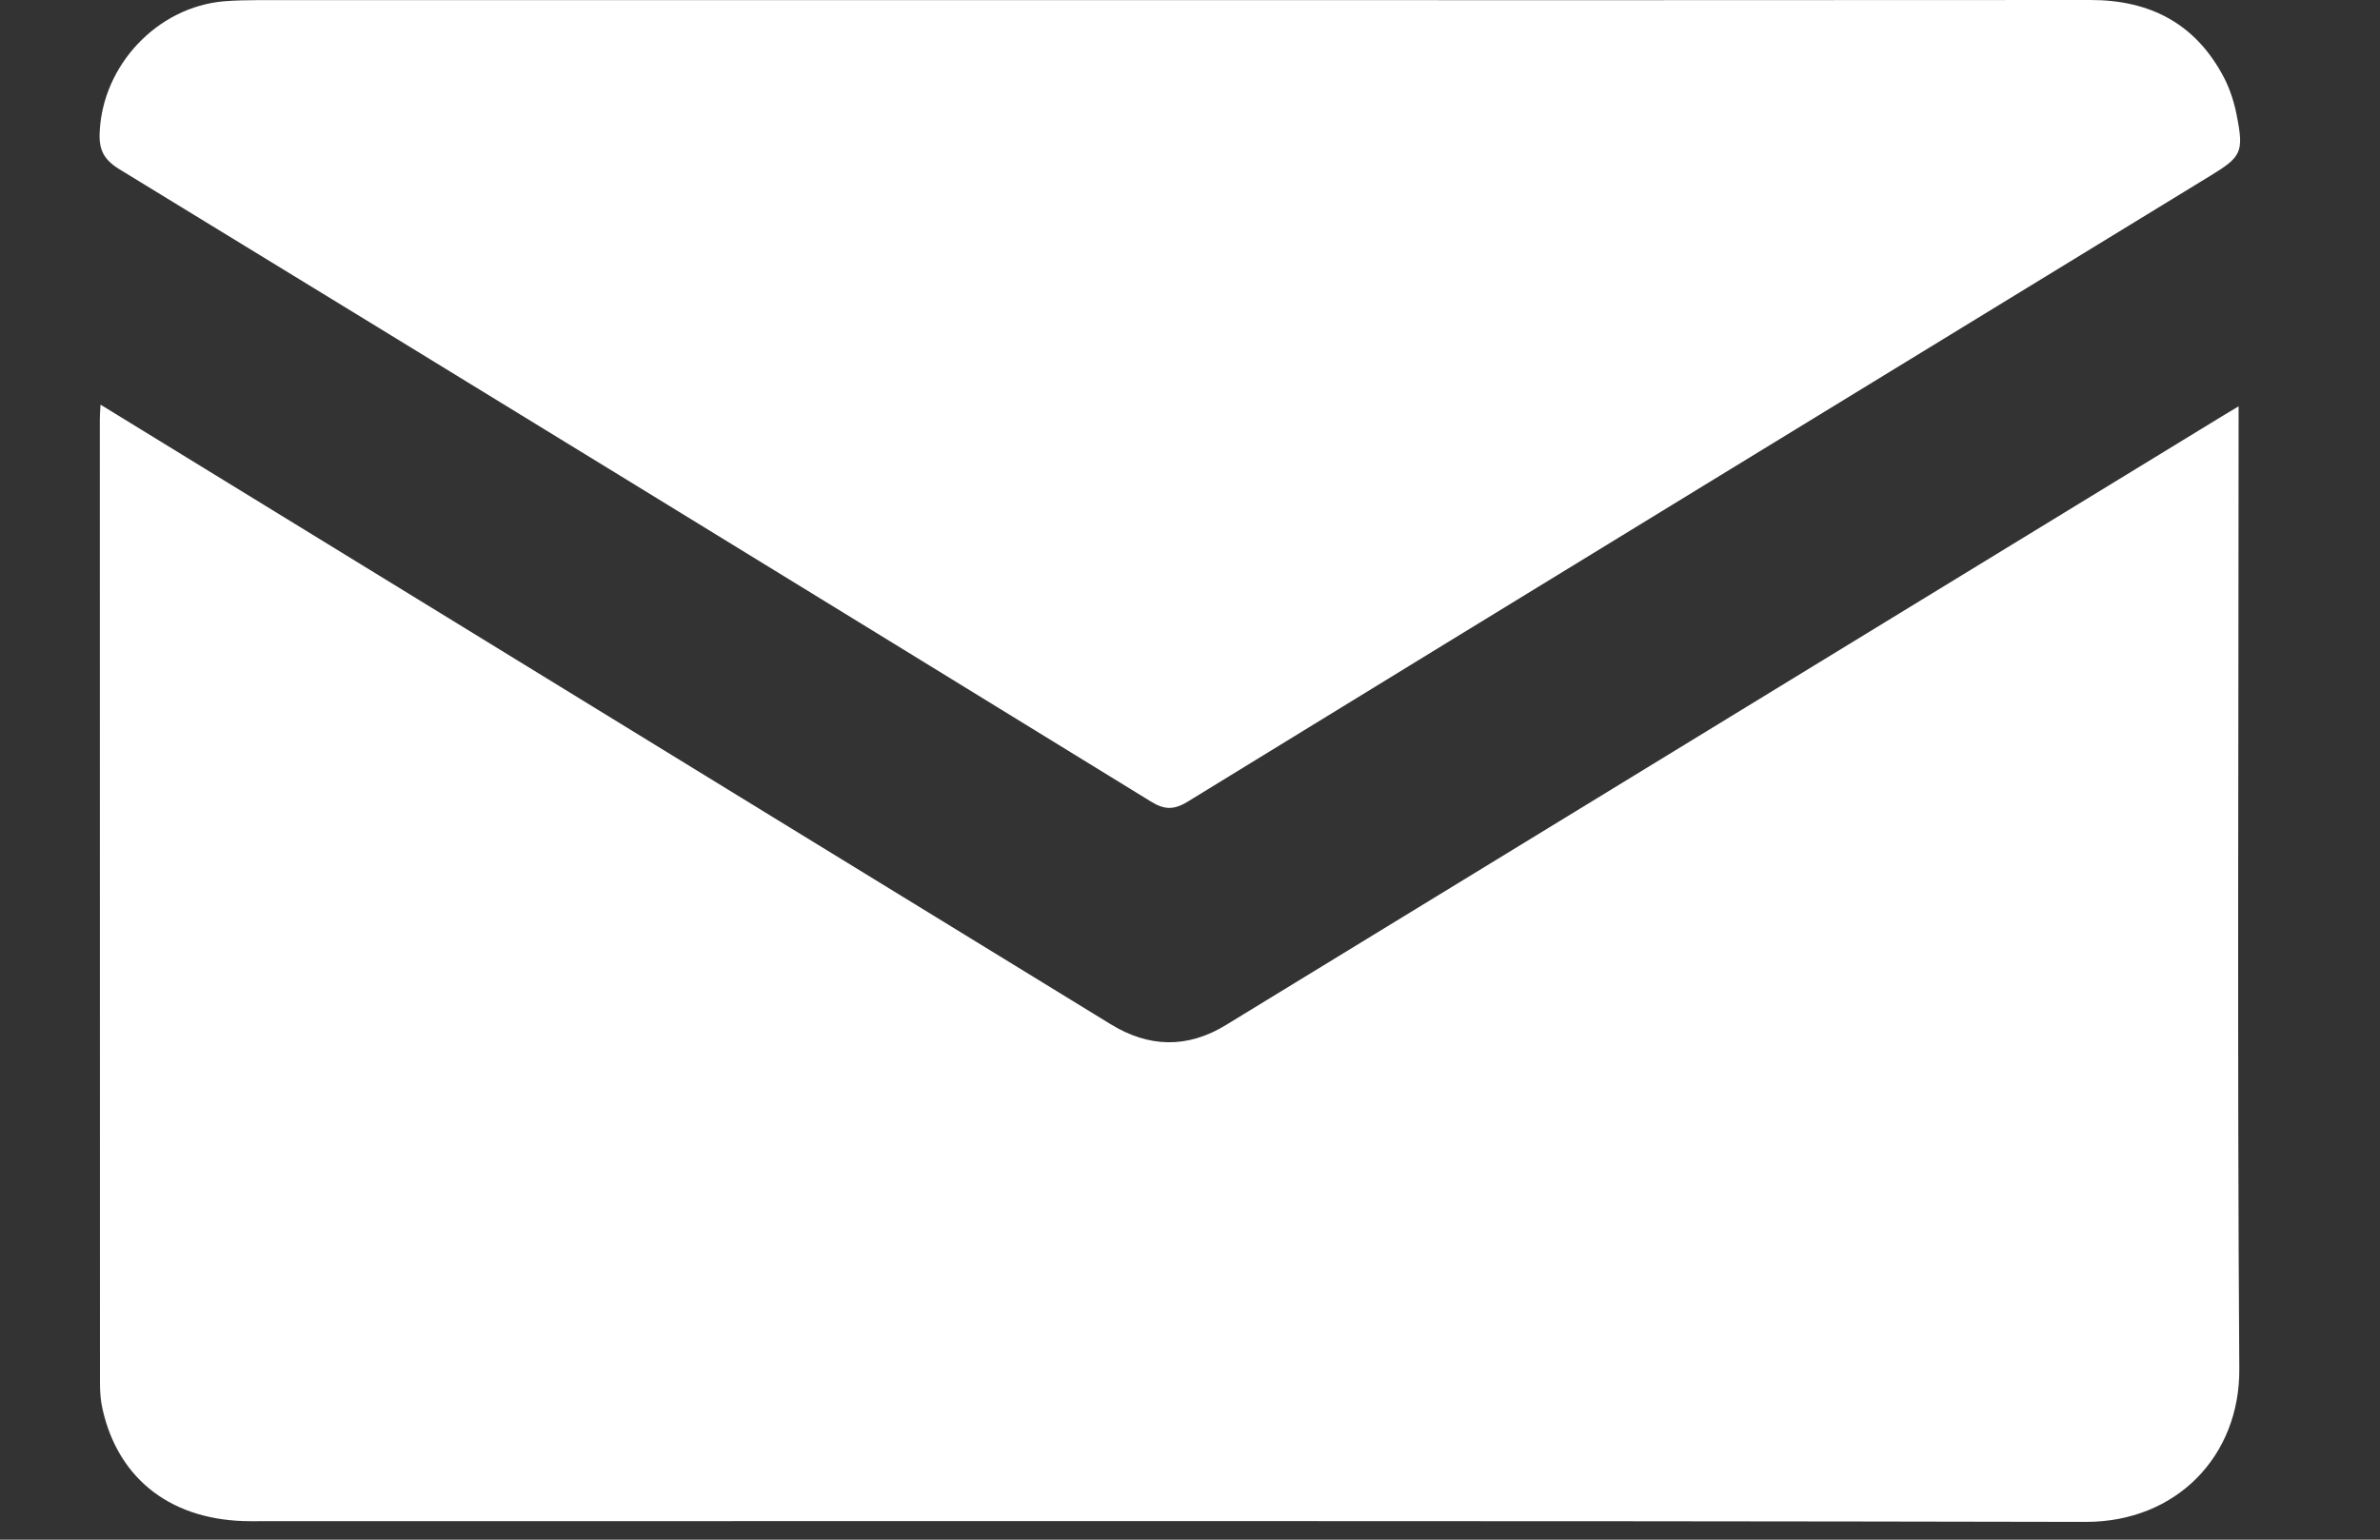
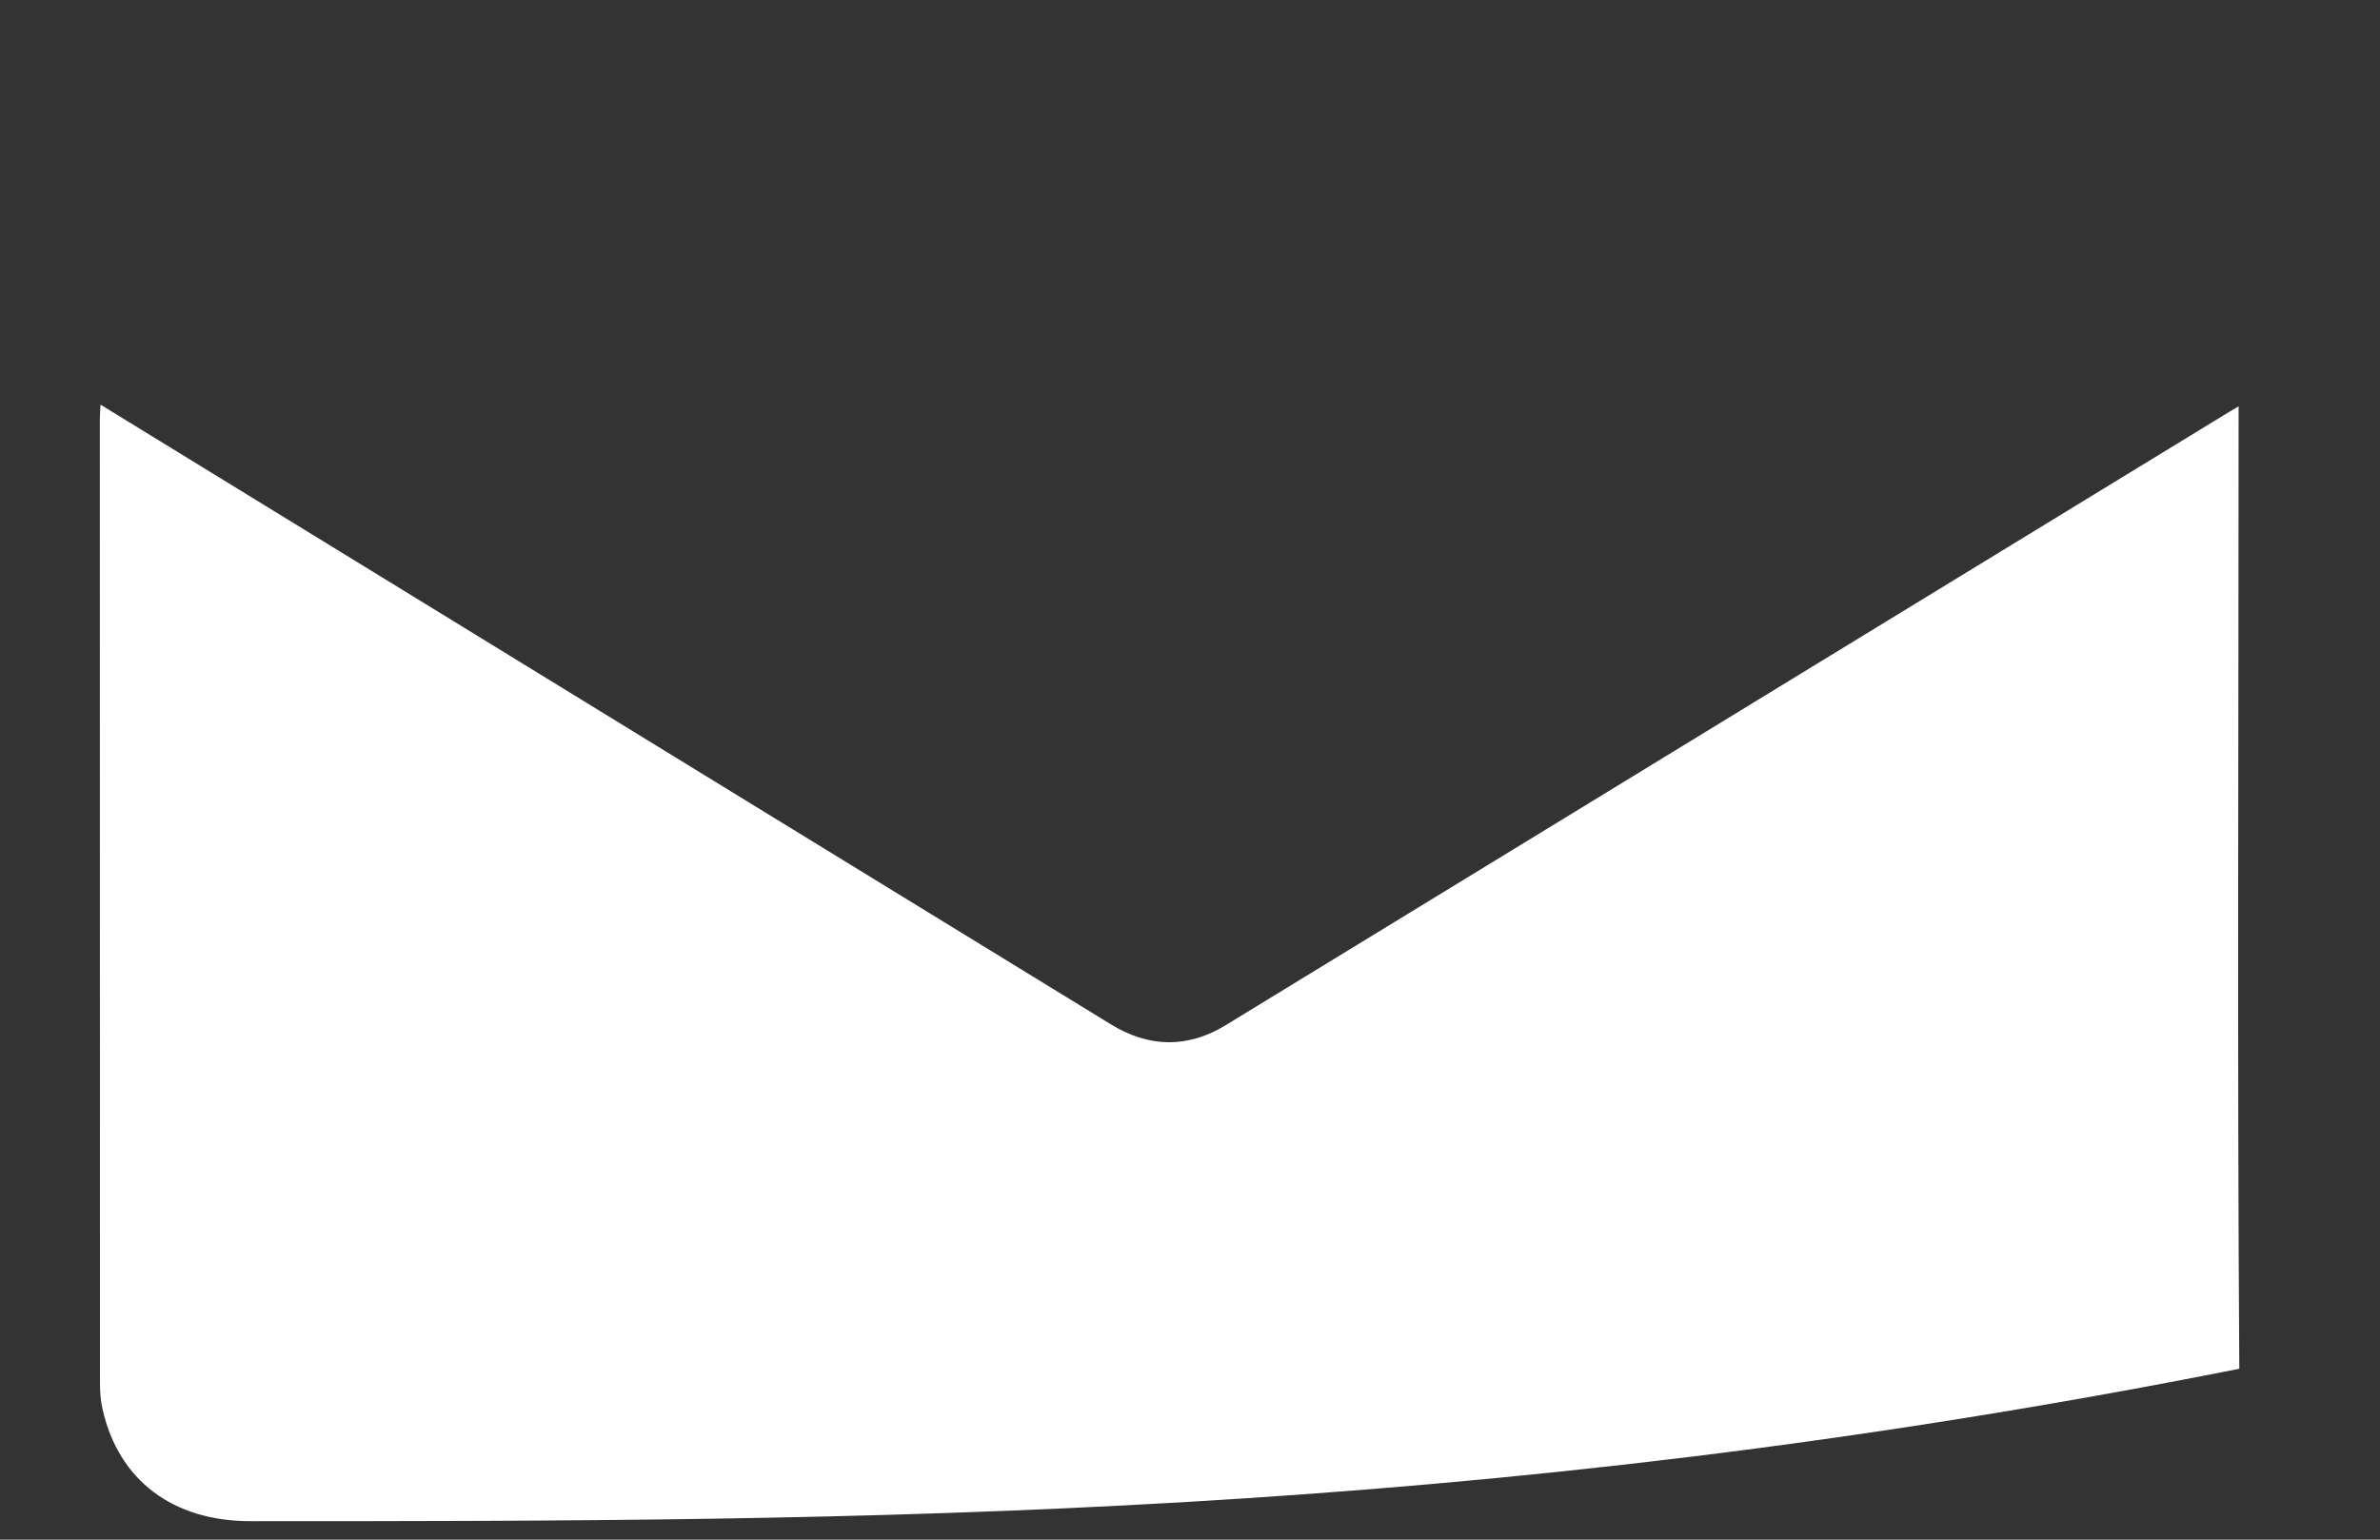
<svg xmlns="http://www.w3.org/2000/svg" width="17" height="11" viewBox="0 0 17 11" fill="none">
  <rect x="0" y="0" width="17" height="11" fill="#333333" stroke="none" />
-   <path d="M0.718 2.891C1.492 3.366 2.246 3.829 3 4.291C4.643 5.3 6.287 6.308 7.931 7.316C8.204 7.485 8.482 7.492 8.757 7.323C10.162 6.465 11.565 5.606 12.969 4.748C13.942 4.153 14.915 3.558 15.888 2.964C15.915 2.947 15.942 2.932 15.99 2.903C15.99 2.955 15.99 2.989 15.99 3.023C15.99 5.275 15.98 7.527 15.995 9.779C16 10.403 15.545 10.874 14.898 10.873C10.528 10.864 6.159 10.868 1.79 10.868C1.235 10.868 0.848 10.577 0.733 10.07C0.718 10.007 0.714 9.941 0.714 9.877C0.713 7.583 0.713 5.289 0.713 2.996C0.713 2.968 0.715 2.941 0.718 2.891Z" fill="white" />
-   <path d="M8.358 0.001C10.55 0.001 12.741 0.002 14.933 3.37062e-07C15.362 -0 15.686 0.172 15.886 0.555C15.93 0.64 15.96 0.736 15.978 0.831C16.028 1.087 16.009 1.121 15.791 1.254C13.355 2.744 10.918 4.233 8.484 5.727C8.381 5.79 8.314 5.785 8.215 5.723C5.762 4.215 3.308 2.709 0.851 1.208C0.741 1.14 0.705 1.068 0.712 0.943C0.734 0.465 1.123 0.05 1.601 0.009C1.68 0.003 1.759 0.001 1.838 0.001C4.011 0.001 6.184 0.001 8.358 0.001Z" fill="white" />
+   <path d="M0.718 2.891C1.492 3.366 2.246 3.829 3 4.291C4.643 5.3 6.287 6.308 7.931 7.316C8.204 7.485 8.482 7.492 8.757 7.323C10.162 6.465 11.565 5.606 12.969 4.748C13.942 4.153 14.915 3.558 15.888 2.964C15.915 2.947 15.942 2.932 15.99 2.903C15.99 2.955 15.99 2.989 15.99 3.023C15.99 5.275 15.98 7.527 15.995 9.779C10.528 10.864 6.159 10.868 1.79 10.868C1.235 10.868 0.848 10.577 0.733 10.07C0.718 10.007 0.714 9.941 0.714 9.877C0.713 7.583 0.713 5.289 0.713 2.996C0.713 2.968 0.715 2.941 0.718 2.891Z" fill="white" />
</svg>